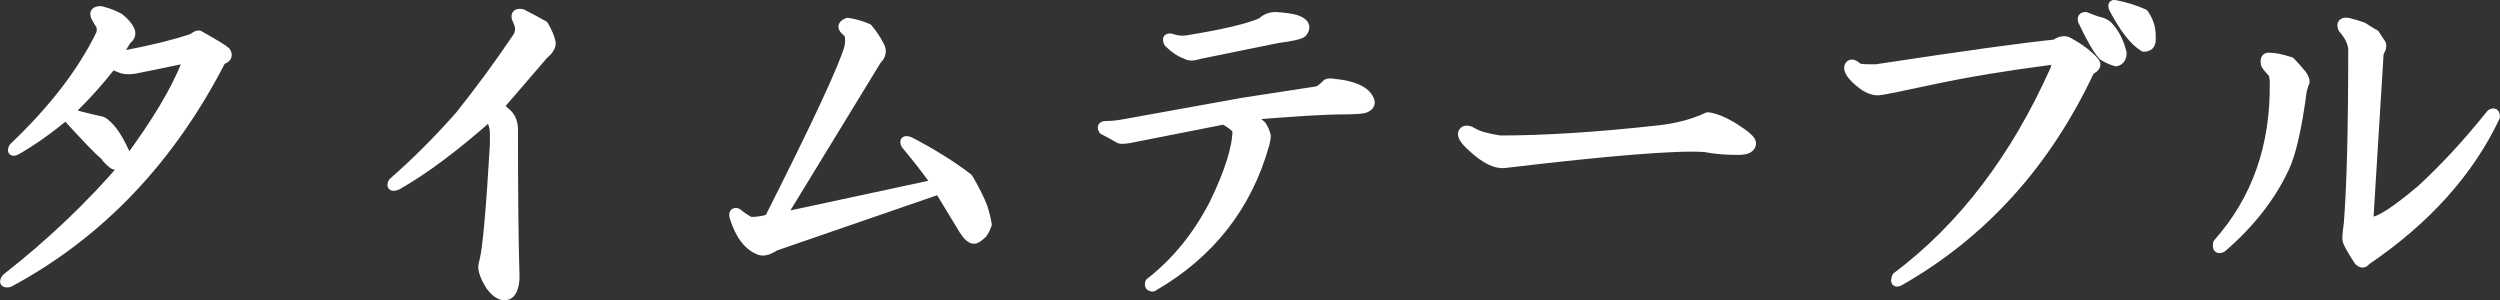
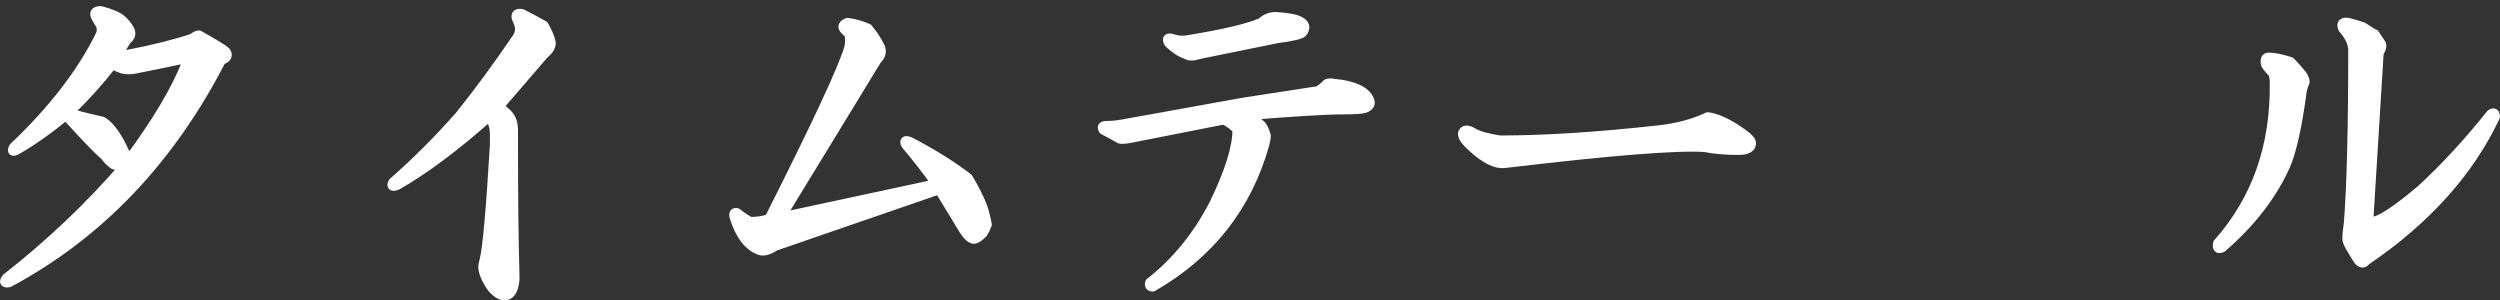
<svg xmlns="http://www.w3.org/2000/svg" id="_レイヤー_2" viewBox="0 0 268.83 32.29">
  <rect x="0" y="0" width="268.83" height="32.29" fill="#333333" stroke="none" />
  <defs>
    <style>.cls-1{fill:#fff;stroke:#fff;stroke-linejoin:round;}</style>
  </defs>
  <g id="_レイヤー_1-2">
    <path class="cls-1" d="m12.86,1.94c.52.42.88.83,1.09,1.25.21.42.1.78-.31,1.09-.31.52-.68,1.09-1.09,1.72l1.25-.16c2.71-.52,5-1.09,6.88-1.72.42-.31.68-.42.78-.31,1.67.94,2.6,1.51,2.81,1.72.31.42.16.73-.47.94C18.28,17.21,10.68,25.17.99,30.38c-.52.1-.62-.05-.31-.47,4.79-3.75,9.06-7.81,12.81-12.19-.42.1-.83.1-1.25,0-.42-.31-.73-.62-.94-.94-.73-.62-2.14-2.08-4.22-4.38-1.88,1.56-3.65,2.81-5.31,3.75-.42.21-.52.1-.31-.31C5.73,11.79,8.85,7.73,10.83,3.66c.1-.31.1-.62,0-.94-.21-.31-.37-.57-.47-.78-.31-.52-.16-.78.47-.78.83.21,1.51.47,2.03.78Zm1.72,5.47c-.52.1-.99.1-1.41,0-.31-.1-.68-.26-1.09-.47-1.56,1.98-3.12,3.7-4.69,5.16.52.21,1.72.52,3.59.94.94.52,1.88,1.93,2.81,4.22,3.02-4.06,5.1-7.55,6.25-10.47,0-.31-.05-.47-.16-.47-2.5.52-4.27.89-5.31,1.09Z" />
    <path class="cls-1" d="m56.14,1.48c.83.42,1.61.83,2.34,1.25.42.73.68,1.35.78,1.88,0,.42-.26.83-.78,1.25l-4.84,5.62c.31.21.62.47.94.78.42.42.62.99.62,1.72,0,6.77.05,11.98.16,15.62v.47c-.11,1.15-.47,1.72-1.09,1.72-.52,0-1.04-.37-1.56-1.09-.52-.83-.78-1.51-.78-2.03,0-.1.05-.36.16-.78.31-1.25.68-5.36,1.09-12.34v-1.09c0-.83-.21-1.46-.62-1.88-3.65,3.23-6.93,5.68-9.84,7.34-.52.21-.68.1-.47-.31,2.5-2.19,4.89-4.58,7.19-7.19,2.08-2.6,4.11-5.36,6.09-8.28.31-.42.42-.88.31-1.41-.11-.31-.21-.57-.31-.78-.11-.42.1-.57.62-.47Z" />
    <path class="cls-1" d="m93.33,3.04c.52.62.94,1.25,1.25,1.88.31.52.21,1.04-.31,1.56l-10.31,16.88,16.72-3.59c-1.04-1.46-2.14-2.86-3.28-4.22-.21-.42-.05-.52.47-.31,2.39,1.25,4.48,2.55,6.25,3.91.73,1.25,1.25,2.29,1.56,3.12.21.62.36,1.25.47,1.88-.11.31-.26.62-.47.94-.42.42-.73.62-.94.62-.31,0-.68-.31-1.09-.94l-2.66-4.38-17.66,6.09c-.62.42-1.15.57-1.56.47-1.25-.42-2.19-1.61-2.81-3.59-.11-.42,0-.57.31-.47.52.42.99.73,1.41.94.73,0,1.41-.1,2.03-.31,5.1-10.1,7.97-16.25,8.59-18.44.1-.52.1-.99,0-1.41-.11-.1-.26-.26-.47-.47-.31-.31-.21-.57.31-.78.73.1,1.46.31,2.19.62Z" />
    <path class="cls-1" d="m143.49,8.98c2.08.21,3.33.78,3.75,1.72.21.42.05.73-.47.94-.31.1-1.09.16-2.34.16-1.88,0-5.31.21-10.31.62.73.42,1.25.78,1.56,1.09.21.31.36.68.47,1.09,0,.21-.05.52-.16.94-1.88,6.67-5.89,11.77-12.03,15.31-.31,0-.42-.16-.31-.47,2.81-2.19,5.1-5,6.88-8.44,1.67-3.44,2.5-6.09,2.5-7.97-.21-.31-.68-.68-1.41-1.09l-9.53,1.88c-.94.21-1.51.26-1.72.16-.52-.31-1.09-.62-1.72-.94-.21-.31-.11-.47.31-.47.52,0,1.09-.05,1.72-.16l12.97-2.34c3.33-.52,6.04-.94,8.12-1.25.31-.21.57-.42.78-.62.1-.21.42-.26.94-.16Zm-3.75-6.72c.62.31.73.73.31,1.25-.21.21-1.09.42-2.66.62l-8.44,1.72c-.62.21-1.09.21-1.41,0-.62-.21-1.25-.62-1.88-1.25-.21-.42-.11-.57.31-.47.62.21,1.2.26,1.72.16,3.85-.62,6.51-1.25,7.97-1.88.42-.42.94-.62,1.56-.62,1.35.1,2.19.26,2.5.47Z" />
    <path class="cls-1" d="m161.3,15.07c4.79,0,10.47-.36,17.03-1.09,1.98-.21,3.75-.68,5.31-1.41.83.1,1.82.52,2.97,1.25,1.14.73,1.72,1.25,1.72,1.56,0,.52-.47.78-1.41.78-1.36,0-2.55-.1-3.59-.31-3.02-.21-10.21.37-21.56,1.72-.94.1-2.08-.47-3.44-1.72-.94-.83-1.25-1.41-.94-1.72.21-.21.57-.16,1.09.16.52.31,1.46.57,2.81.78Z" />
-     <path class="cls-1" d="m225.21,6.63c.31.31.16.62-.47.94-4.69,10-11.51,17.55-20.47,22.66-.42.21-.52.05-.31-.47,7.08-5.31,12.76-12.76,17.03-22.34.21-.73.05-1.04-.47-.94-4.79.62-8.91,1.3-12.34,2.03-3.86.83-5.94,1.25-6.25,1.25-.42,0-.89-.16-1.41-.47-1.15-.83-1.72-1.51-1.72-2.03.1-.42.36-.47.78-.16.1.21.52.31,1.25.31h.94c9.58-1.46,15.99-2.34,19.22-2.66.62-.42,1.14-.47,1.56-.16,1.14.62,2.03,1.3,2.66,2.03Zm1.41-3.91c.73.73,1.25,1.72,1.56,2.97,0,.52-.21.83-.62.94-.42-.1-.89-.31-1.41-.62-.52-.52-1.25-1.77-2.19-3.75-.11-.31,0-.47.31-.47.52.21.94.37,1.25.47.52.1.88.26,1.09.47Zm3.91-1.25c.52.73.78,1.51.78,2.34v.47c0,.52-.26.78-.78.78-1.04-.62-2.14-2.03-3.28-4.22-.11-.31,0-.42.31-.31,1.04.21,2.03.52,2.97.94Z" />
    <path class="cls-1" d="m246.3,6.63c.42.42.83.89,1.25,1.41.21.31.31.57.31.78-.11.21-.21.52-.31.94-.52,3.96-1.15,6.72-1.88,8.28-1.46,3.12-3.7,5.99-6.72,8.59-.42.21-.57.05-.47-.47,4.17-4.69,6.2-10.47,6.09-17.34,0-.31-.05-.62-.16-.94-.31-.31-.57-.62-.78-.94-.11-.52,0-.78.31-.78.62,0,1.41.16,2.34.47Zm9.06-2.97c.21.31.42.62.62.94.21.21.16.57-.16,1.09l-1.09,17.66c0,.31.1.47.31.47.83,0,2.6-1.15,5.31-3.44,2.5-2.29,5-5,7.5-8.12.31-.21.47-.1.47.31-2.81,5.94-7.45,11.09-13.91,15.47-.21.31-.47.31-.78,0-.83-1.25-1.25-2.03-1.25-2.34,0-.42.05-.99.16-1.72.31-3.96.47-10.16.47-18.59,0-.73-.37-1.51-1.09-2.34-.21-.52,0-.73.62-.62.42.1.94.26,1.56.47.31.21.73.47,1.25.78Z" />
  </g>
</svg>